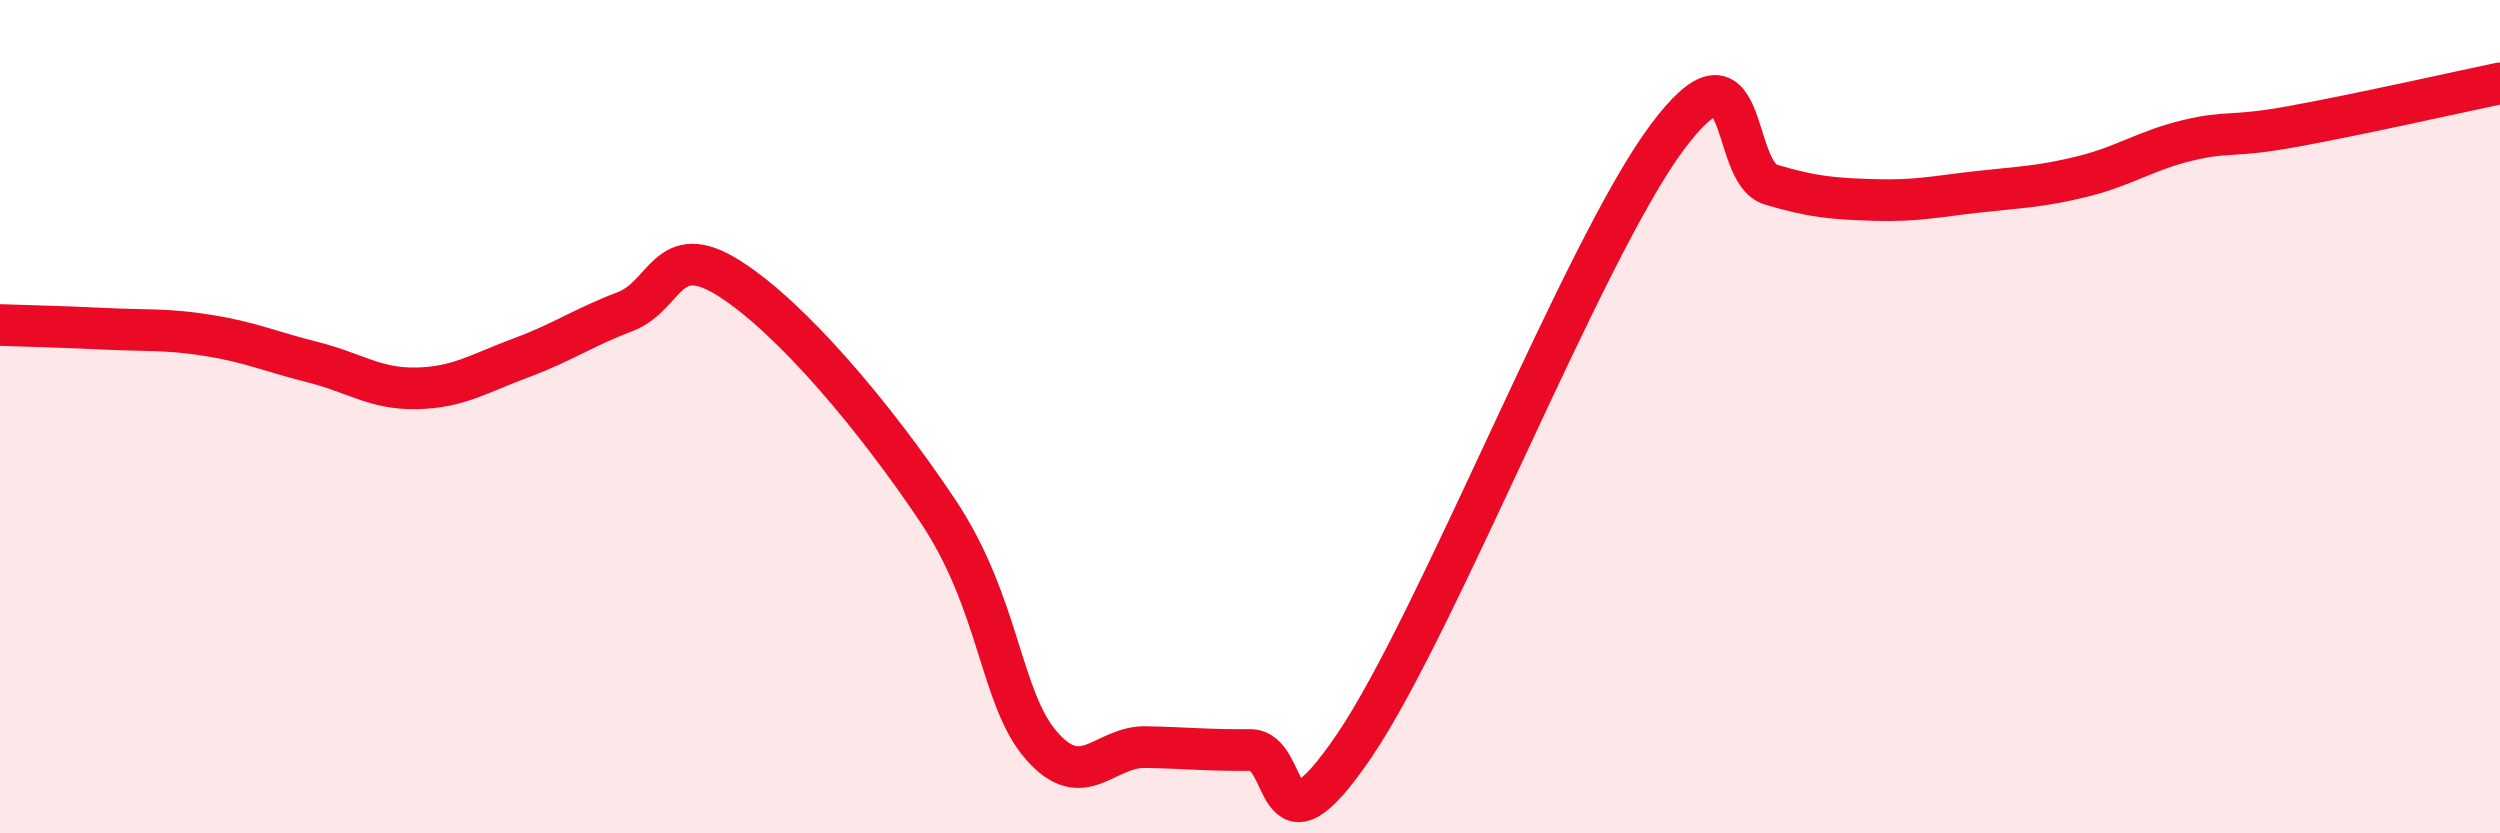
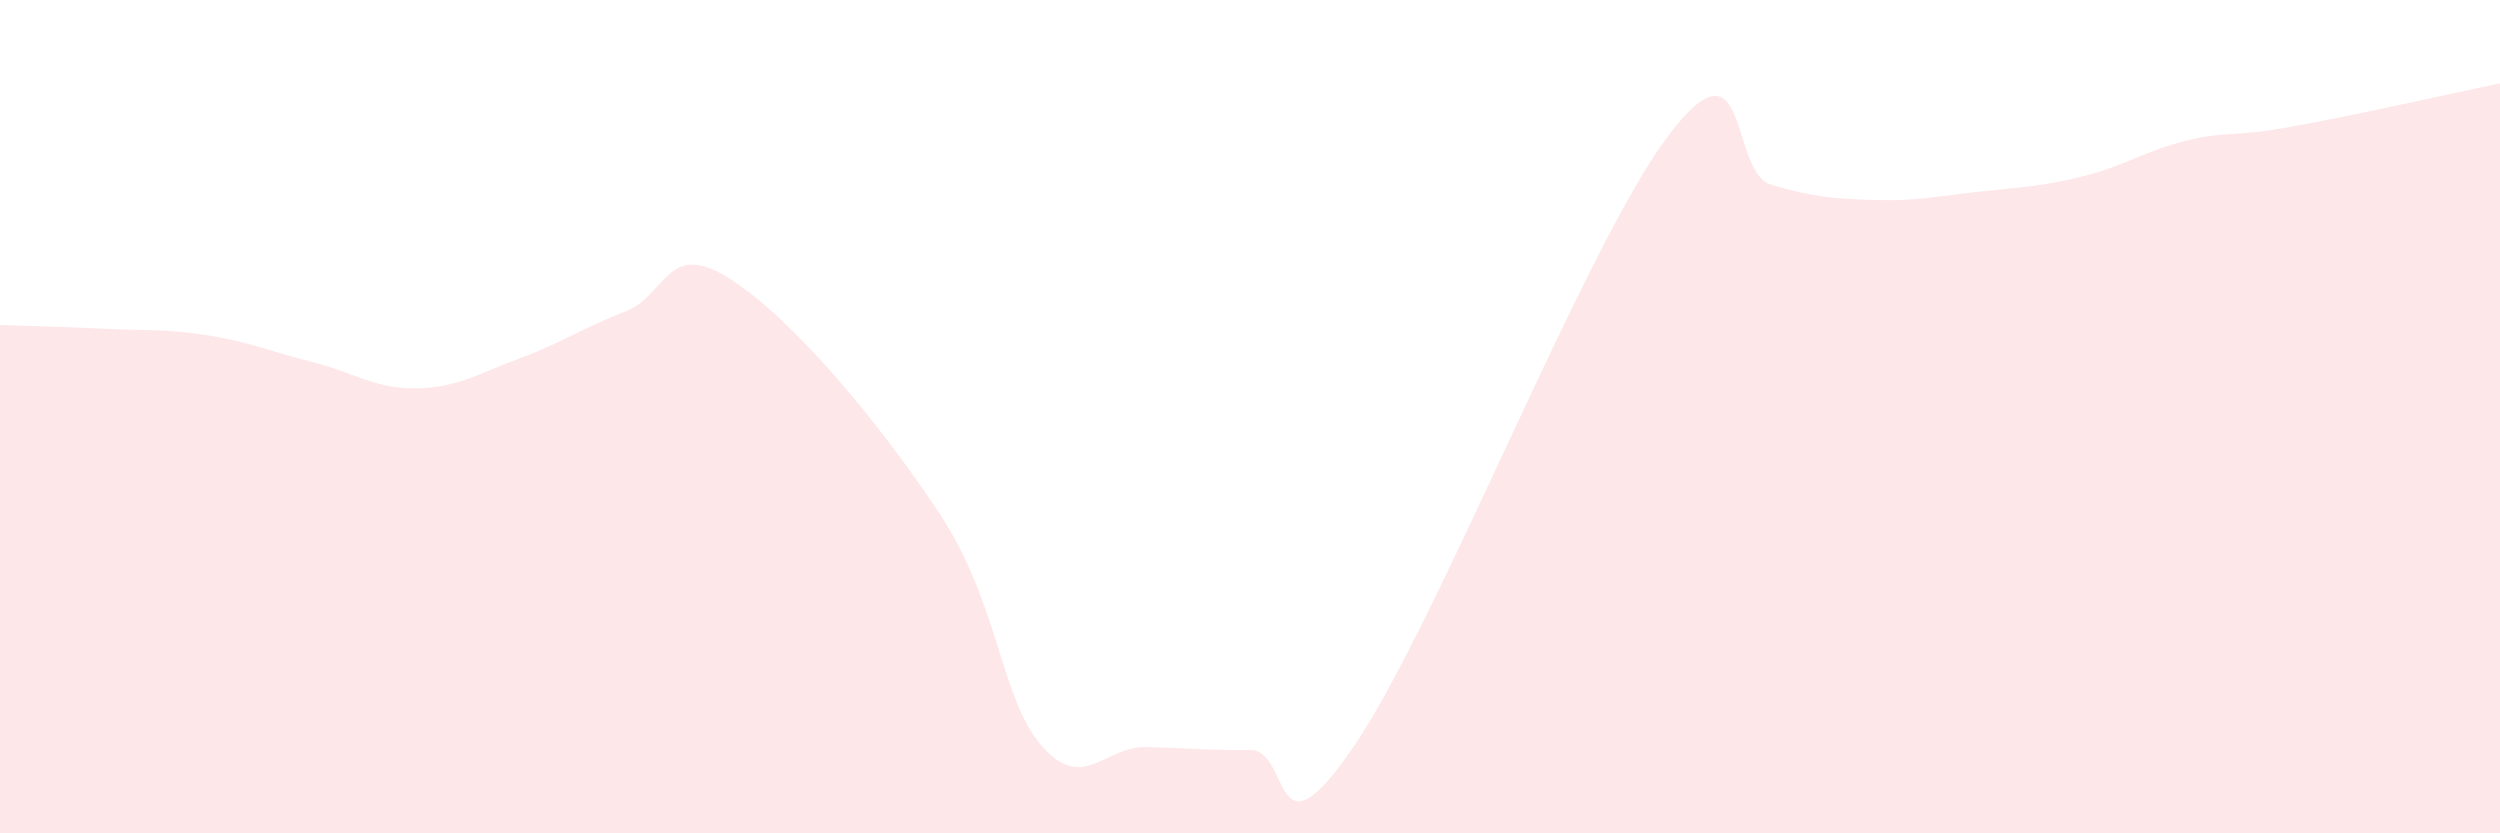
<svg xmlns="http://www.w3.org/2000/svg" width="60" height="20" viewBox="0 0 60 20">
  <path d="M 0,7.8 C 0.5,7.82 1.5,7.84 2.5,7.89 C 3.5,7.94 4,7.89 5,8.05 C 6,8.21 6.5,8.44 7.5,8.69 C 8.5,8.94 9,9.34 10,9.32 C 11,9.3 11.5,8.96 12.5,8.59 C 13.5,8.22 14,7.86 15,7.48 C 16,7.1 16,5.73 17.5,6.68 C 19,7.63 21,10.01 22.5,12.25 C 24,14.49 24,16.76 25,17.9 C 26,19.04 26.5,17.91 27.5,17.93 C 28.5,17.95 29,18.01 30,18 C 31,17.99 30.5,20.84 32.5,17.9 C 34.5,14.96 38,6 40,3.31 C 42,0.62 41.5,4.13 42.5,4.43 C 43.5,4.73 44,4.77 45,4.8 C 46,4.83 46.5,4.71 47.5,4.6 C 48.5,4.49 49,4.48 50,4.23 C 51,3.98 51.5,3.61 52.5,3.37 C 53.5,3.13 53.5,3.31 55,3.04 C 56.5,2.77 59,2.21 60,2L60 20L0 20Z" fill="#EB0A25" opacity="0.1" stroke-linecap="round" stroke-linejoin="round" />
-   <path d="M 0,7.8 C 0.5,7.82 1.5,7.84 2.5,7.89 C 3.5,7.94 4,7.89 5,8.05 C 6,8.21 6.5,8.44 7.5,8.69 C 8.5,8.94 9,9.34 10,9.32 C 11,9.3 11.5,8.96 12.5,8.59 C 13.5,8.22 14,7.86 15,7.48 C 16,7.1 16,5.73 17.5,6.68 C 19,7.63 21,10.01 22.5,12.25 C 24,14.49 24,16.76 25,17.9 C 26,19.04 26.5,17.91 27.5,17.93 C 28.5,17.95 29,18.01 30,18 C 31,17.99 30.5,20.84 32.5,17.9 C 34.5,14.96 38,6 40,3.31 C 42,0.62 41.5,4.13 42.5,4.43 C 43.5,4.73 44,4.77 45,4.8 C 46,4.83 46.5,4.71 47.5,4.6 C 48.5,4.49 49,4.48 50,4.23 C 51,3.98 51.5,3.61 52.5,3.37 C 53.5,3.13 53.5,3.31 55,3.04 C 56.5,2.77 59,2.21 60,2" stroke="#EB0A25" stroke-width="1" fill="none" stroke-linecap="round" stroke-linejoin="round" />
</svg>